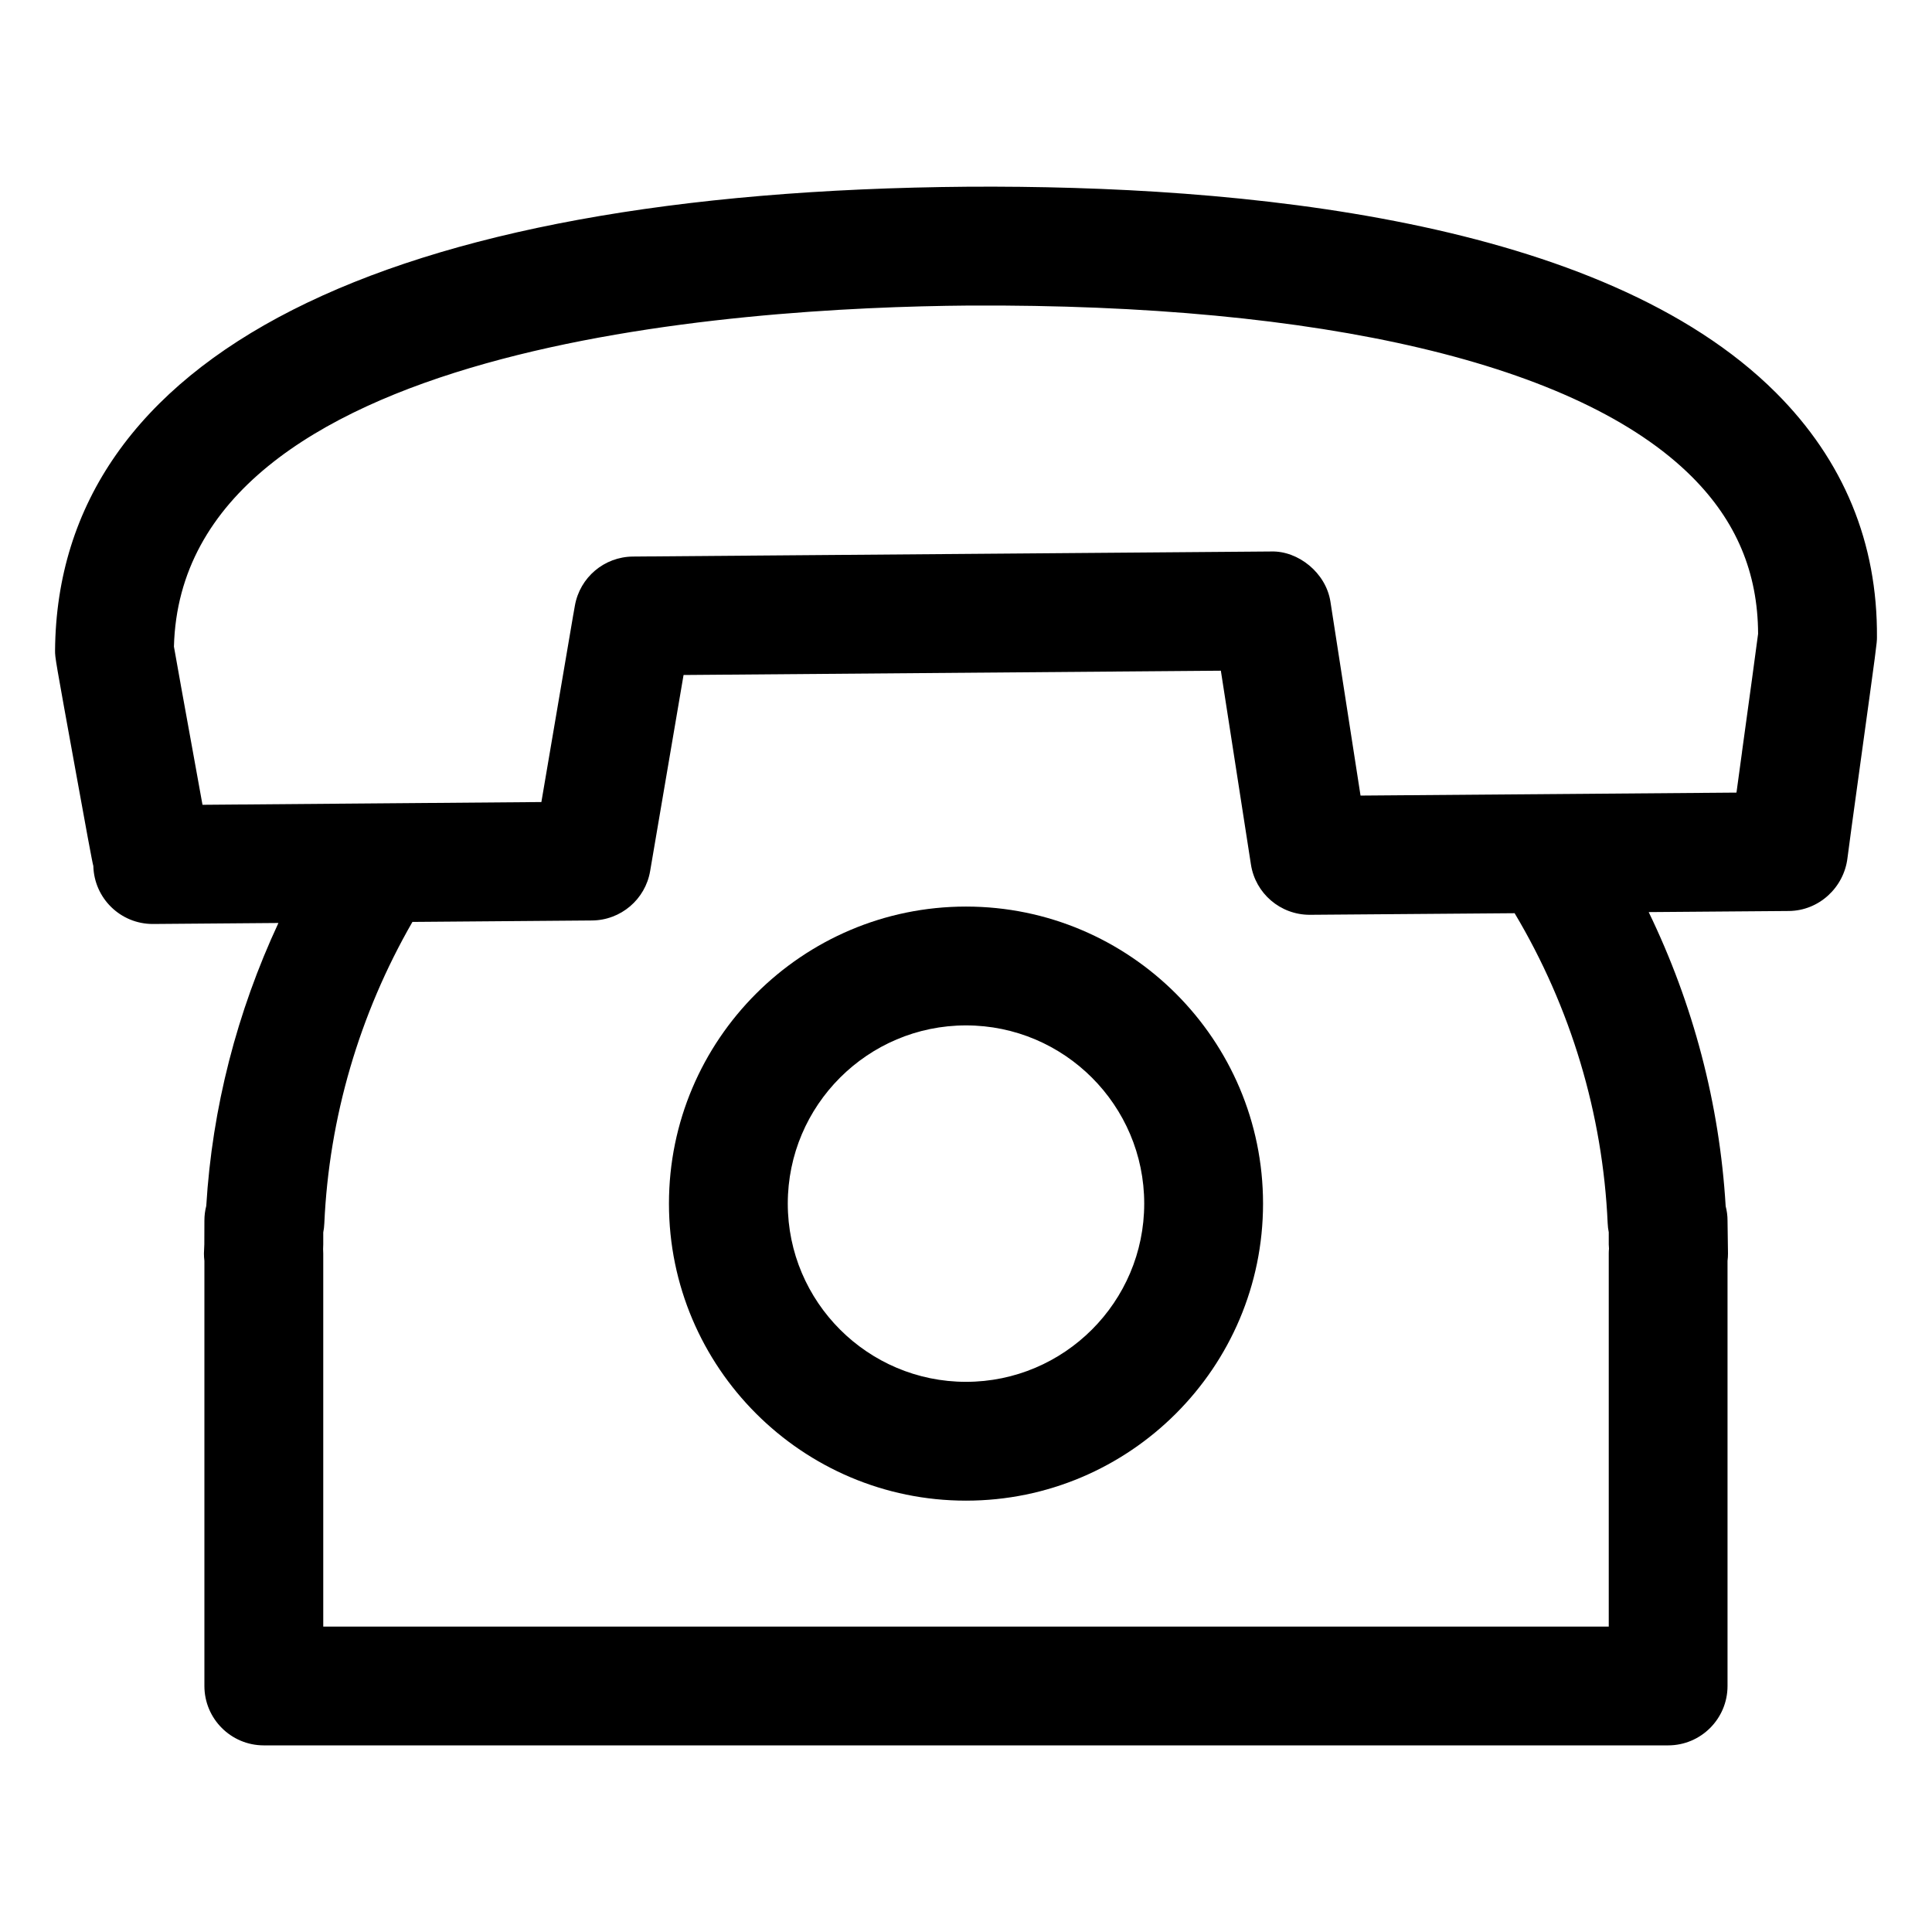
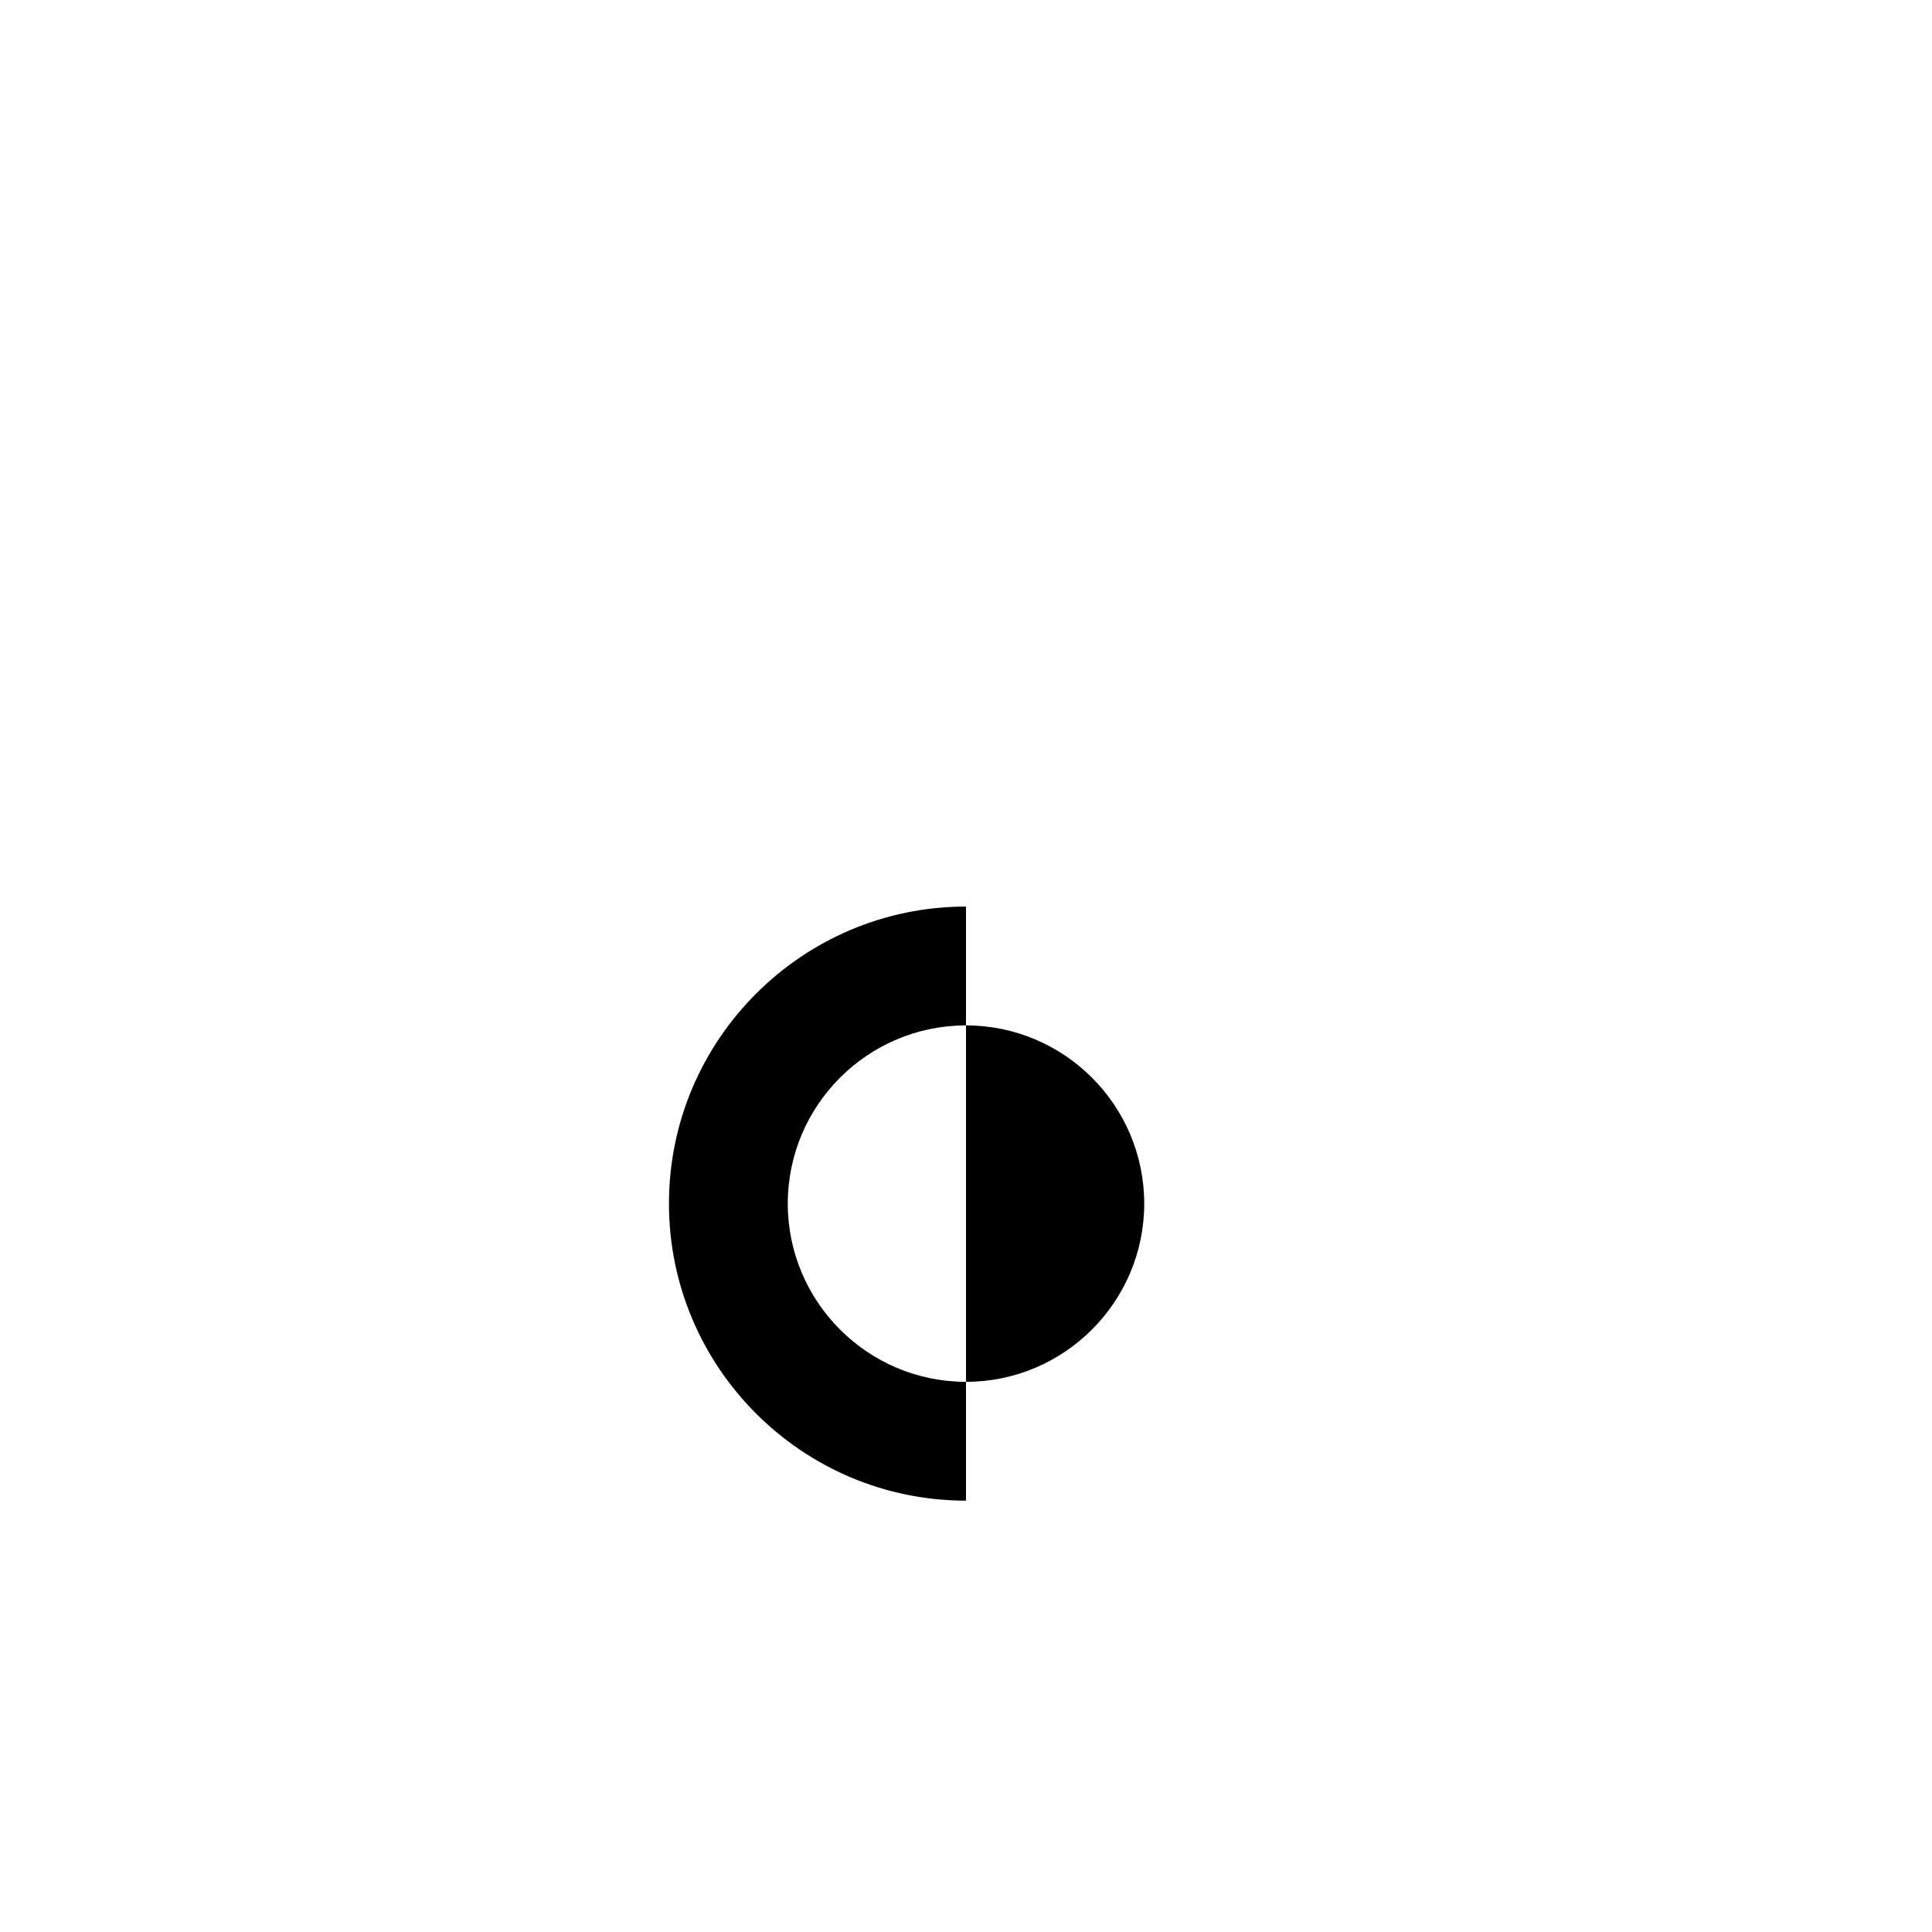
<svg xmlns="http://www.w3.org/2000/svg" fill="#000000" width="800px" height="800px" version="1.1" viewBox="144 144 512 512">
  <g>
-     <path d="m400 384.25c-43.398 0-78.719 35.312-78.719 78.719 0 43.41 35.32 78.719 78.719 78.719s78.719-35.312 78.719-78.719-35.32-78.719-78.719-78.719zm0 125.95c-26.035 0-47.23-21.188-47.23-47.23 0-26.047 21.195-47.23 47.23-47.23s47.23 21.188 47.23 47.23c0 26.043-21.195 47.23-47.23 47.23z" />
-     <path d="m400.68 193.48c-155.52 1.23-241.49 44.855-242.09 122.95 0 1.887 0 1.887 5.574 32.543 2.234 12.363 4.43 24.375 4.57 24.496 0.203 8.57 7.195 15.395 15.742 15.395h0.121l33.188-0.266c-10.98 23.578-17.555 49.02-19.125 74.98-0.328 1.25-0.492 2.562-0.492 3.914l-0.02 6.242c-0.02 0.367-0.102 2.07-0.102 2.449 0 0.668 0.039 1.32 0.121 1.957v112.66c0 8.691 7.051 15.742 15.742 15.742h372.16c8.691 0 15.742-7.051 15.742-15.742v-112.64c0.082-0.645 0.121-1.312 0.121-1.977l-0.121-8.691c0-1.32-0.164-2.594-0.492-3.824-1.621-27.113-8.598-53.59-20.402-77.953l37.148-0.293c7.953-0.062 14.617-6.203 15.539-14.094 0.164-1.508 1.641-12.176 3.238-23.801 4.508-32.656 4.566-33.086 4.566-34.613 0.184-25.094-8.836-46.902-26.754-64.832-46.203-46.164-142.04-55.031-213.98-54.602zm144.71 192.53c14.883 24.949 23.371 53.188 24.66 82.184 0.039 0.809 0.121 1.598 0.285 2.367v3.231c0 0.062 0.02 0.555 0.062 1.086-0.039 0.43-0.062 0.871-0.062 1.312v98.871h-340.67v-98.871c0-0.398-0.02-0.801-0.039-1.188 0.02-0.492 0.039-1.004 0.039-1.211v-3.188c0.164-0.777 0.246-1.59 0.285-2.41 1.25-28.012 9.285-55.453 23.348-79.875l47.602-0.383c7.625-0.062 14.125-5.586 15.395-13.098l8.855-51.957 142.39-1.137 7.973 51.363c1.188 7.676 7.809 13.324 15.559 13.324h0.121zm60.27-42.766c-0.512 3.773-1.023 7.453-1.477 10.805l-99.629 0.789-7.973-51.363c-1.188-7.719-8.59-13.531-15.684-13.324l-165.38 1.312-3.793 0.031c-7.606 0.062-14.062 5.535-15.375 13.016l-0.391 2.215c-0.004 0.012 0 0.023 0 0.035-0.004 0.02-0.02 0.031-0.02 0.047l-8.469 49.742-43.191 0.352h-0.008l-46.609 0.379c-0.656-3.629-1.477-8.191-2.523-13.941-2.152-11.891-4.387-24.117-5.043-27.98 2.051-80.062 147.95-89.895 210.82-90.387 93.379-0.48 161.46 15.387 191.47 45.387 11.727 11.727 17.469 25.348 17.527 41.605-0.449 3.578-2.438 18.051-4.262 31.281z" />
+     <path d="m400 384.25c-43.398 0-78.719 35.312-78.719 78.719 0 43.41 35.32 78.719 78.719 78.719zm0 125.95c-26.035 0-47.23-21.188-47.23-47.23 0-26.047 21.195-47.23 47.23-47.23s47.23 21.188 47.23 47.23c0 26.043-21.195 47.23-47.23 47.23z" />
  </g>
</svg>